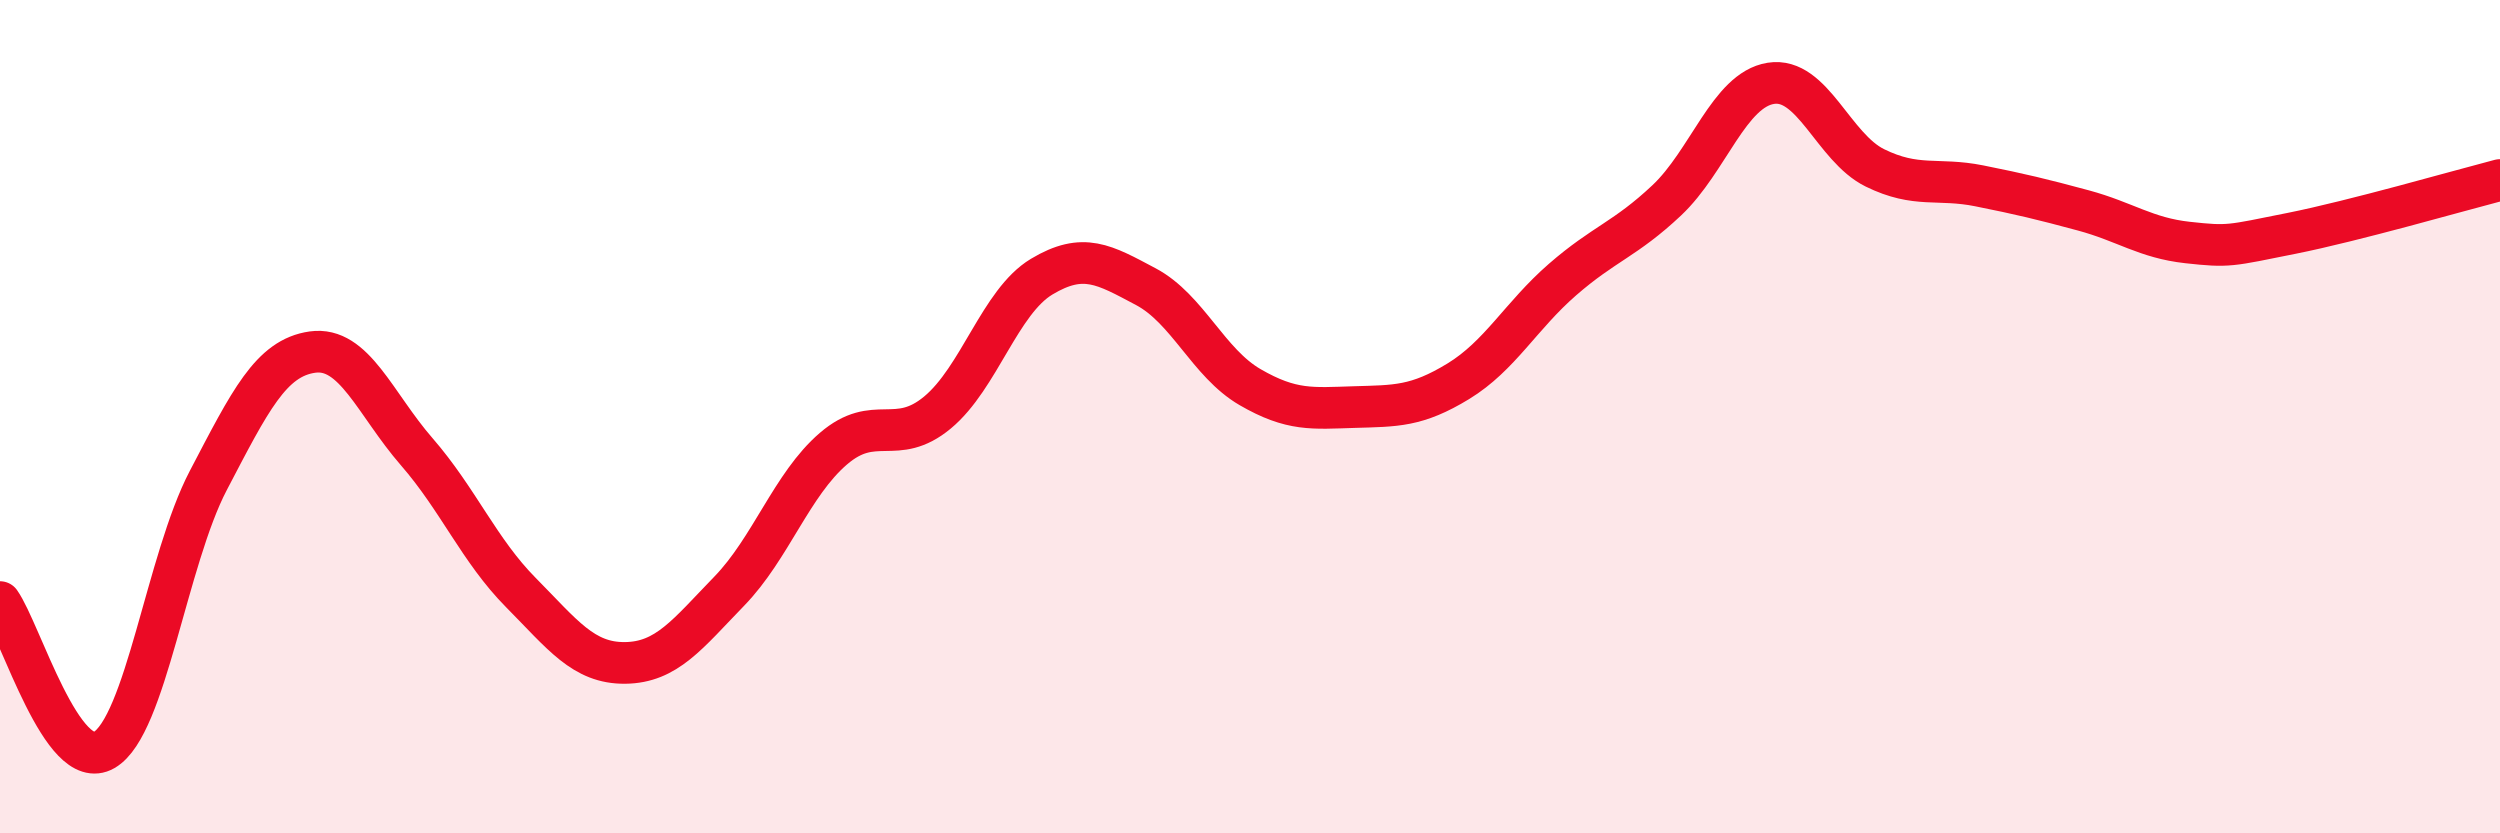
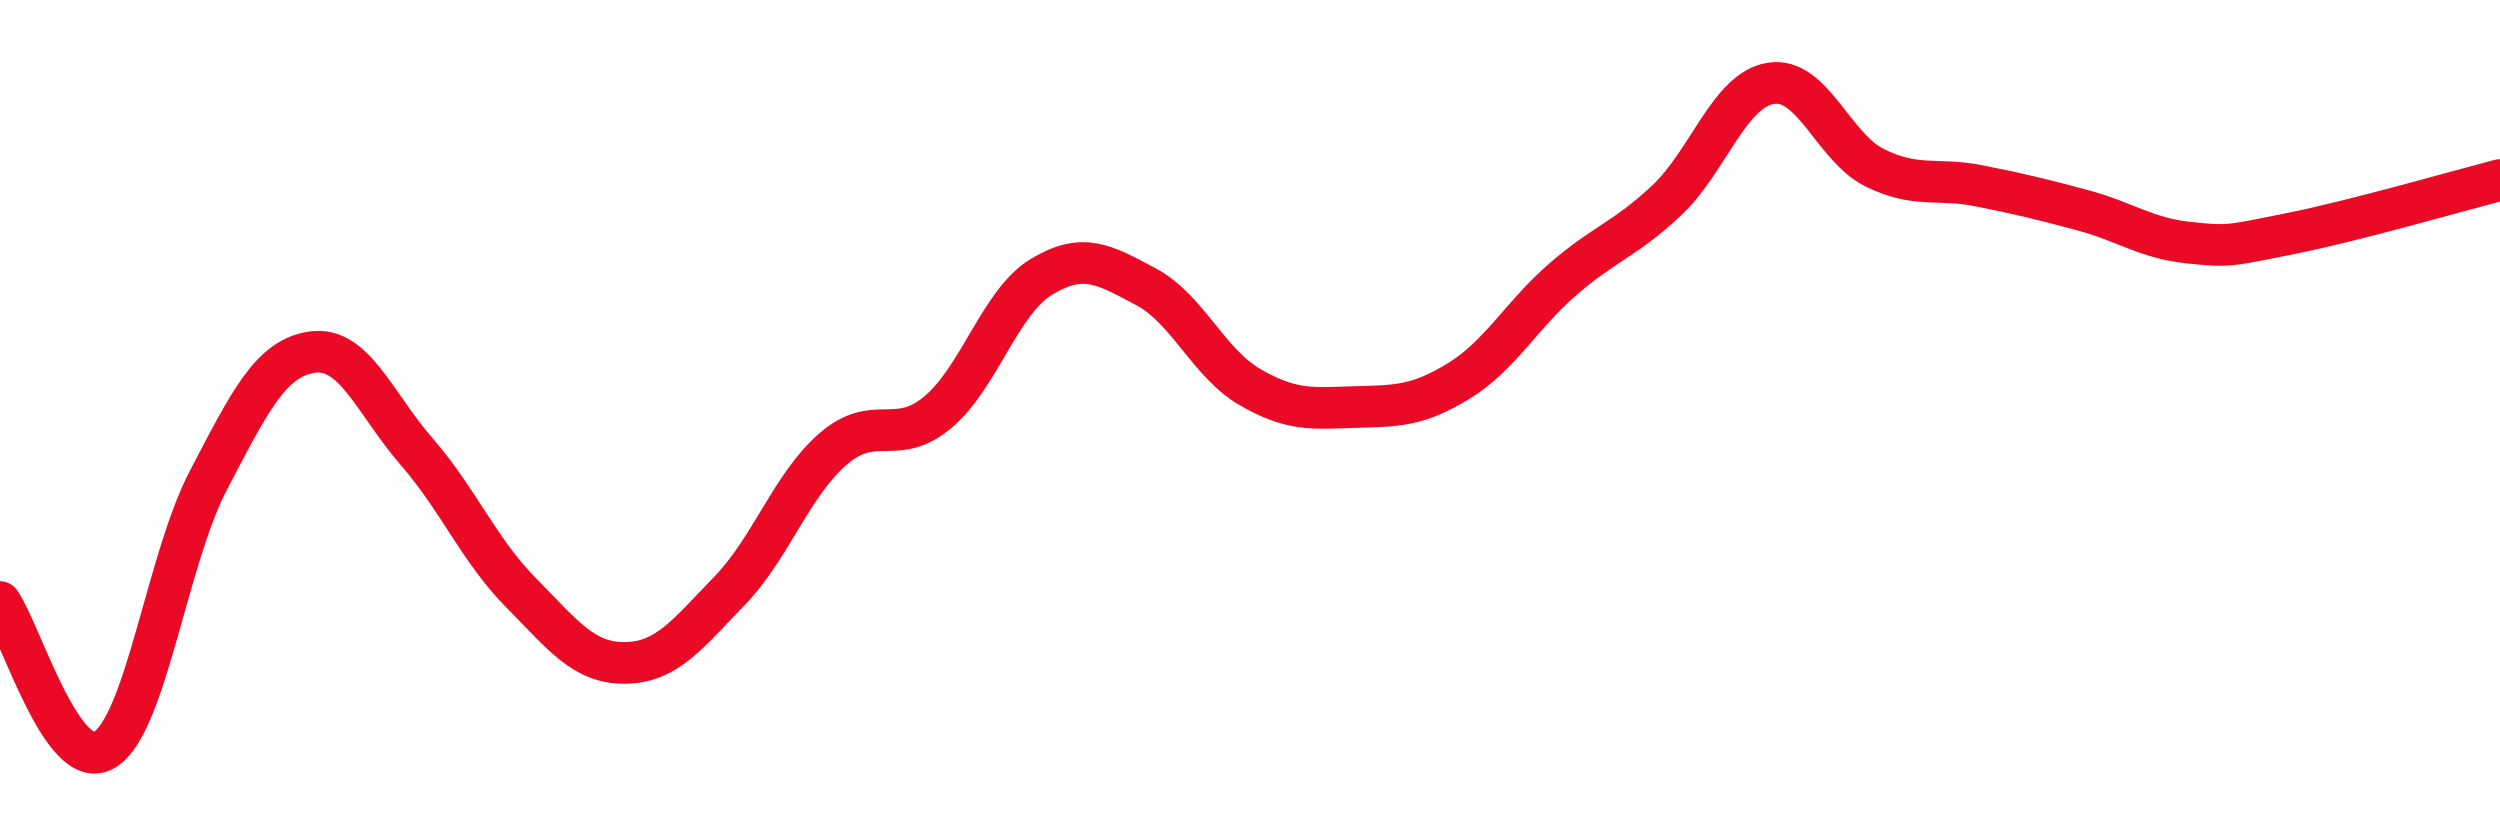
<svg xmlns="http://www.w3.org/2000/svg" width="60" height="20" viewBox="0 0 60 20">
-   <path d="M 0,14.45 C 0.5,15.16 1.5,18.58 2.5,18 C 3.5,17.42 4,13.44 5,11.53 C 6,9.62 6.5,8.59 7.5,8.45 C 8.5,8.31 9,9.69 10,10.84 C 11,11.99 11.5,13.21 12.5,14.22 C 13.5,15.23 14,15.92 15,15.91 C 16,15.9 16.5,15.22 17.5,14.19 C 18.5,13.16 19,11.63 20,10.77 C 21,9.91 21.5,10.73 22.5,9.9 C 23.5,9.07 24,7.24 25,6.64 C 26,6.04 26.5,6.35 27.5,6.88 C 28.5,7.41 29,8.71 30,9.29 C 31,9.87 31.5,9.8 32.5,9.77 C 33.5,9.74 34,9.76 35,9.15 C 36,8.54 36.5,7.58 37.5,6.71 C 38.5,5.84 39,5.75 40,4.81 C 41,3.87 41.5,2.16 42.5,2 C 43.5,1.84 44,3.54 45,4.03 C 46,4.52 46.5,4.26 47.5,4.46 C 48.5,4.66 49,4.78 50,5.05 C 51,5.32 51.5,5.71 52.5,5.82 C 53.5,5.93 53.5,5.9 55,5.6 C 56.5,5.3 59,4.58 60,4.32L60 20L0 20Z" fill="#EB0A25" opacity="0.1" stroke-linecap="round" stroke-linejoin="round" />
  <path d="M 0,14.45 C 0.5,15.16 1.5,18.58 2.5,18 C 3.5,17.42 4,13.44 5,11.53 C 6,9.62 6.5,8.59 7.5,8.45 C 8.5,8.31 9,9.69 10,10.84 C 11,11.99 11.5,13.21 12.5,14.22 C 13.5,15.23 14,15.92 15,15.91 C 16,15.9 16.5,15.22 17.5,14.19 C 18.5,13.16 19,11.63 20,10.77 C 21,9.91 21.5,10.73 22.5,9.9 C 23.5,9.07 24,7.24 25,6.64 C 26,6.04 26.5,6.35 27.5,6.88 C 28.5,7.41 29,8.71 30,9.29 C 31,9.87 31.5,9.8 32.5,9.77 C 33.5,9.74 34,9.76 35,9.15 C 36,8.54 36.5,7.58 37.5,6.71 C 38.5,5.84 39,5.75 40,4.81 C 41,3.87 41.5,2.16 42.5,2 C 43.5,1.84 44,3.54 45,4.03 C 46,4.52 46.5,4.26 47.5,4.46 C 48.5,4.66 49,4.78 50,5.05 C 51,5.32 51.5,5.71 52.5,5.82 C 53.5,5.93 53.5,5.9 55,5.6 C 56.5,5.3 59,4.58 60,4.32" stroke="#EB0A25" stroke-width="1" fill="none" stroke-linecap="round" stroke-linejoin="round" />
</svg>